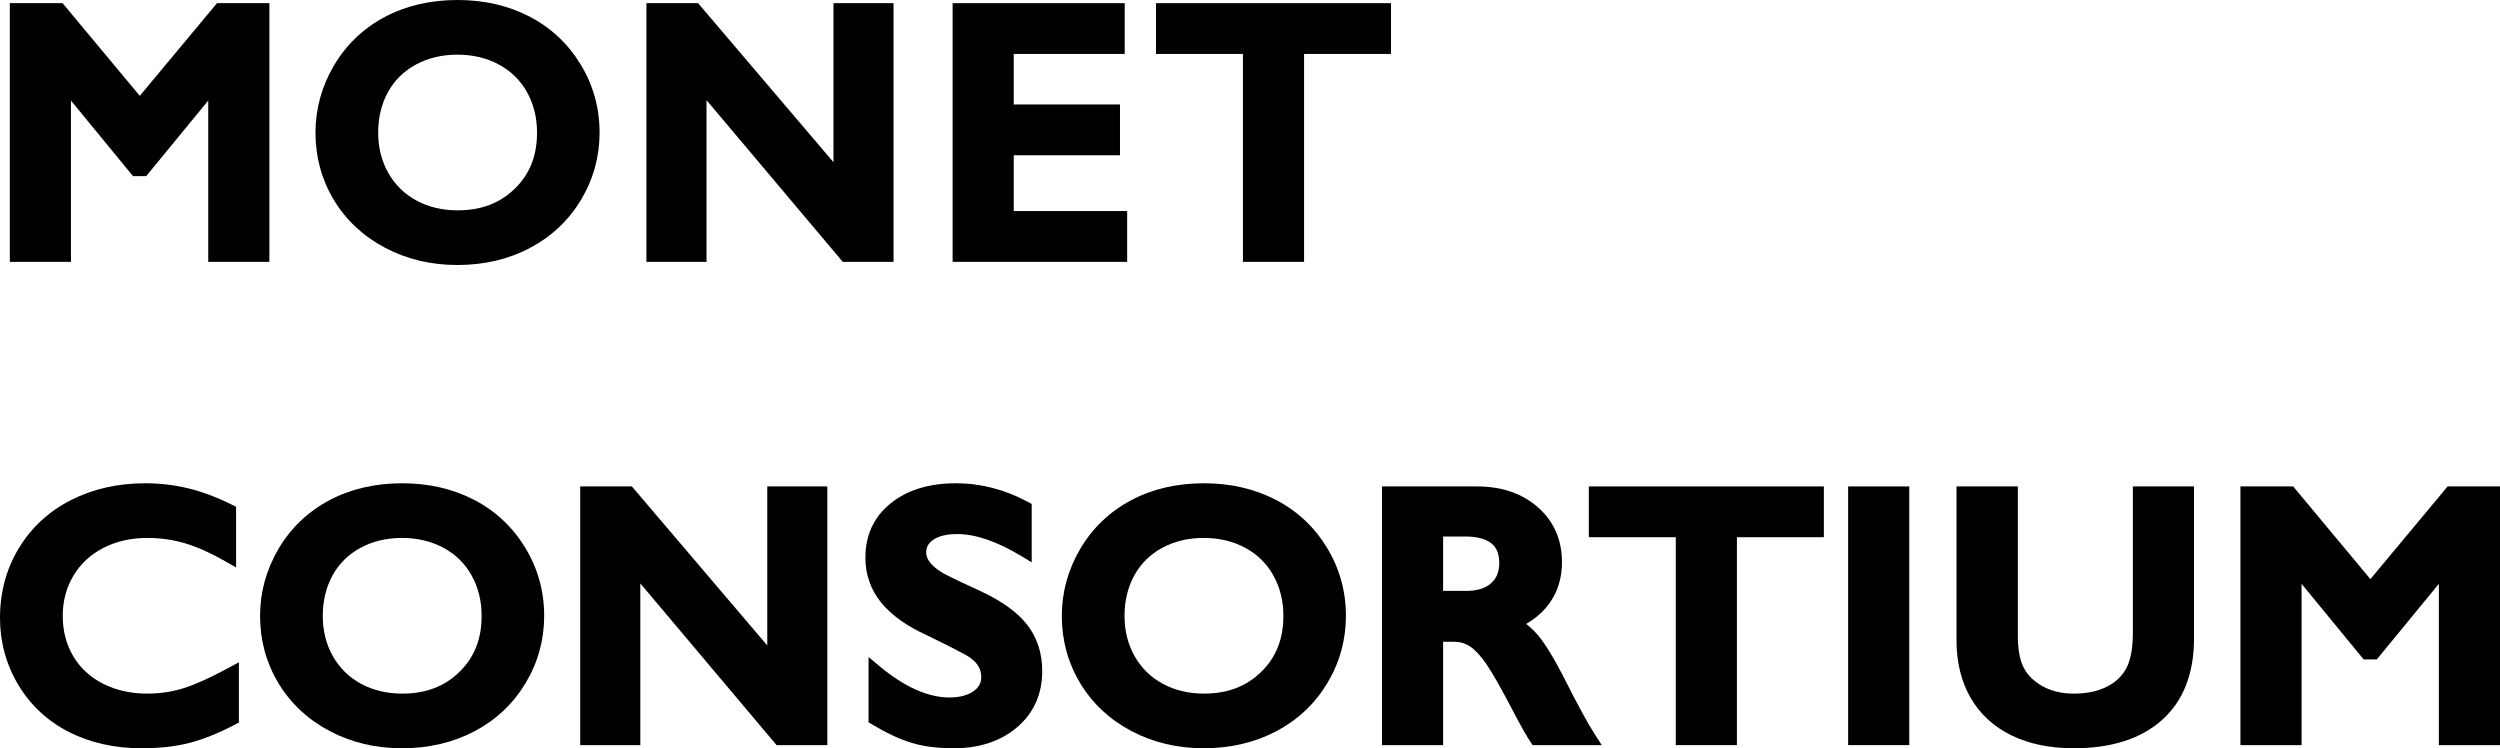
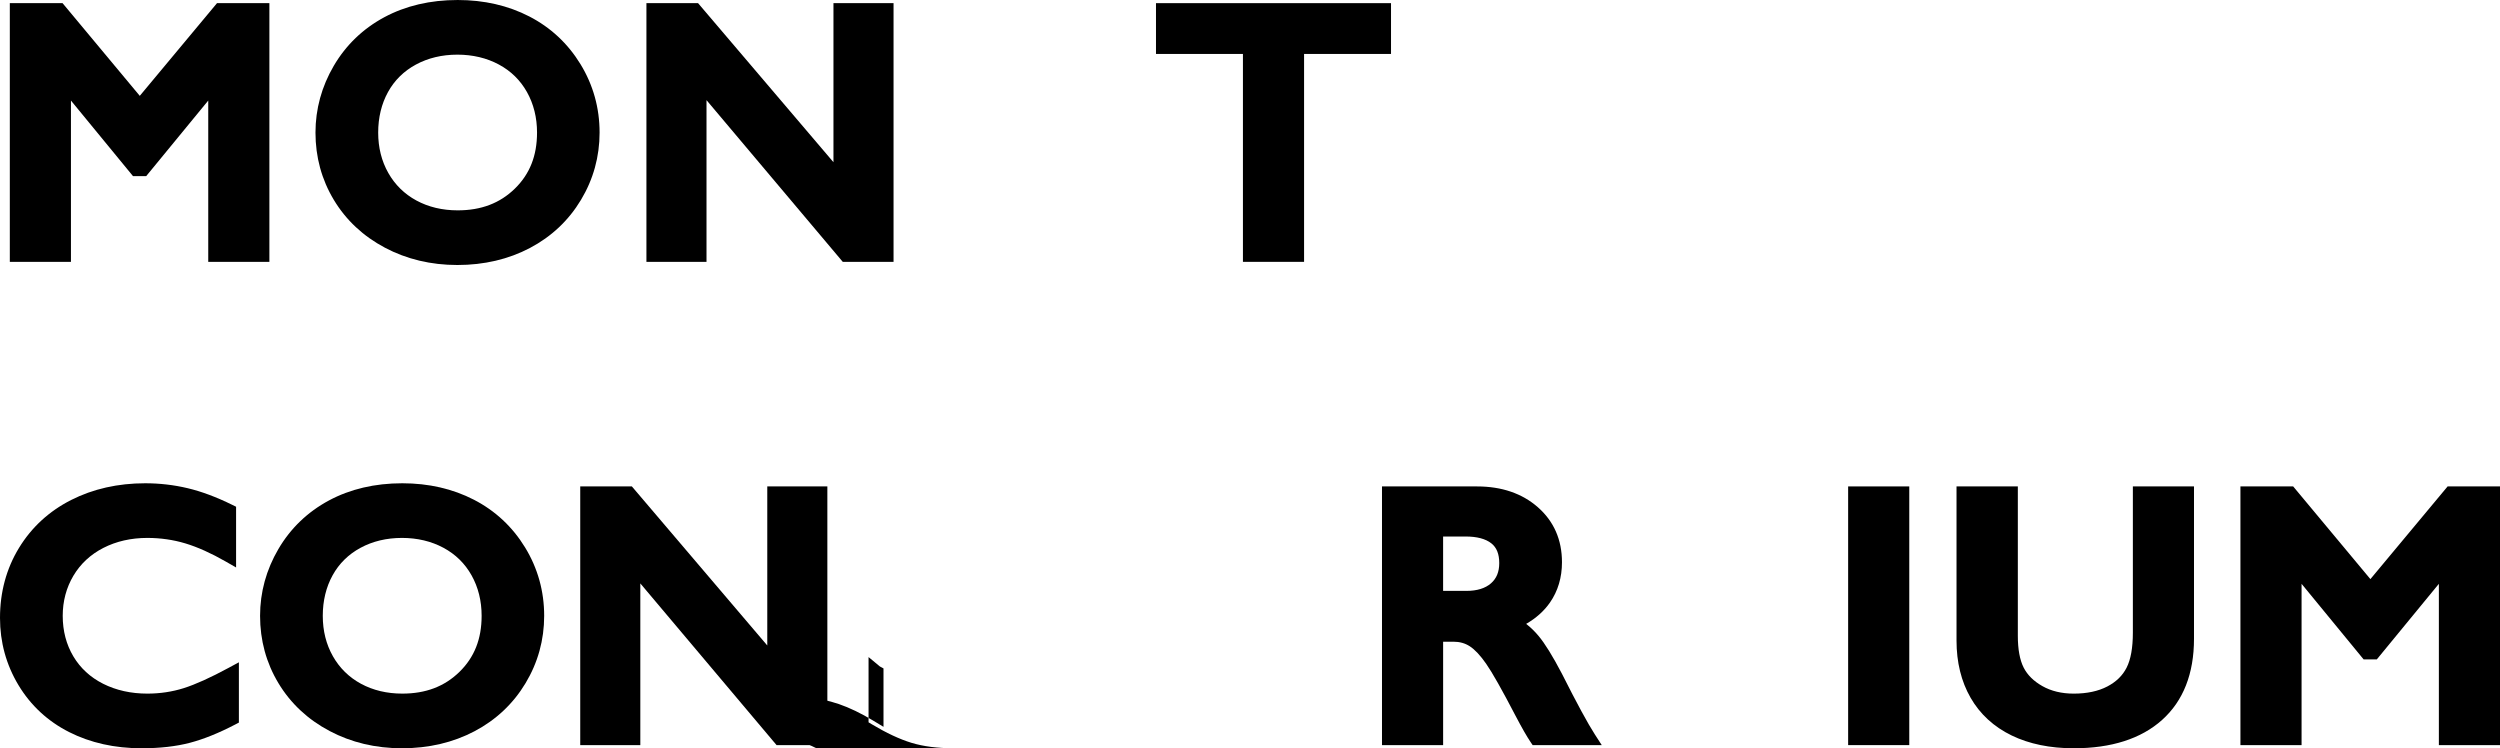
<svg xmlns="http://www.w3.org/2000/svg" viewBox="0 0 362.119 108.385">
  <g id="a" />
  <g id="b">
    <g id="c">
      <g>
        <polygon points="30.164 37.928 30.164 14.565 21.176 25.512 19.266 25.512 10.277 14.565 10.277 37.928 1.422 37.928 1.422 .457 9.061 .457 20.246 13.885 31.432 .457 39.02 .457 39.02 37.928 30.164 37.928" />
        <path d="M66.246,38.385c-3.82,0-7.348-.842-10.484-2.503-3.153-1.669-5.646-4.001-7.409-6.932-1.764-2.929-2.657-6.208-2.657-9.745,0-3.415,.892-6.669,2.65-9.672,1.763-3.008,4.226-5.376,7.321-7.04,3.078-1.654,6.654-2.493,10.63-2.493,3.816,0,7.307,.802,10.373,2.384,3.089,1.593,5.584,3.921,7.416,6.918,1.832,2.999,2.762,6.331,2.762,9.903,0,3.486-.906,6.765-2.694,9.744-1.789,2.981-4.278,5.327-7.399,6.972-3.103,1.635-6.638,2.464-10.508,2.464Zm0-30.469c-2.225,0-4.247,.484-6.011,1.44-1.742,.944-3.099,2.28-4.031,3.972-.945,1.712-1.425,3.689-1.425,5.877,0,2.167,.494,4.137,1.47,5.854,.968,1.705,2.334,3.045,4.062,3.981,1.748,.947,3.762,1.428,5.985,1.428,3.399,0,6.107-1.028,8.277-3.144,2.163-2.108,3.215-4.765,3.215-8.12,0-2.168-.491-4.144-1.459-5.871-.958-1.71-2.327-3.052-4.07-3.988-1.766-.948-3.788-1.43-6.014-1.43Z" />
        <polygon points="122.072 37.928 102.336 14.505 102.336 37.928 93.633 37.928 93.633 .457 101.112 .457 120.725 23.495 120.725 .457 129.428 .457 129.428 37.928 122.072 37.928" />
-         <polygon points="137.983 37.928 137.983 .457 162.911 .457 162.911 7.814 146.839 7.814 146.839 15.133 162.226 15.133 162.226 22.49 146.839 22.49 146.839 30.57 163.267 30.57 163.267 37.928 137.983 37.928" />
        <polygon points="180.036 37.928 180.036 7.814 167.442 7.814 167.442 .457 201.485 .457 201.485 7.814 188.892 7.814 188.892 37.928 180.036 37.928" />
        <path d="M20.5,108.385c-3.881,0-7.407-.788-10.48-2.342-3.102-1.568-5.575-3.861-7.351-6.813-1.771-2.946-2.669-6.217-2.669-9.72,0-3.742,.925-7.155,2.749-10.144,1.825-2.992,4.37-5.33,7.562-6.947,3.166-1.605,6.773-2.419,10.723-2.419,2.082,0,4.15,.239,6.146,.713,1.995,.472,4.168,1.283,6.457,2.411l.559,.275v8.798l-1.498-.859c-2.105-1.208-4.073-2.092-5.846-2.627-1.752-.527-3.606-.795-5.514-.795-2.351,0-4.495,.488-6.374,1.451-1.851,.949-3.309,2.304-4.332,4.026-1.027,1.729-1.548,3.685-1.548,5.812,0,2.177,.517,4.148,1.535,5.862,1.013,1.703,2.464,3.04,4.313,3.973,1.88,.948,4.035,1.429,6.405,1.429,1.836,0,3.609-.267,5.272-.791,1.702-.538,3.895-1.529,6.516-2.948l1.476-.798v8.732l-.537,.281c-2.355,1.229-4.562,2.12-6.556,2.645-2.004,.527-4.362,.795-7.009,.795Z" />
        <path d="M58.22,108.385c-3.82,0-7.348-.842-10.484-2.503-3.153-1.669-5.646-4.001-7.409-6.932-1.764-2.929-2.657-6.208-2.657-9.745,0-3.415,.892-6.669,2.65-9.672,1.763-3.008,4.226-5.376,7.321-7.04,3.078-1.654,6.654-2.493,10.63-2.493,3.816,0,7.307,.802,10.373,2.384,3.089,1.593,5.584,3.921,7.416,6.918,1.832,2.999,2.762,6.331,2.762,9.903,0,3.486-.906,6.765-2.694,9.744-1.789,2.981-4.278,5.327-7.399,6.972-3.103,1.635-6.638,2.464-10.508,2.464Zm0-30.469c-2.225,0-4.247,.484-6.011,1.44-1.742,.944-3.099,2.28-4.031,3.972-.945,1.712-1.425,3.689-1.425,5.877,0,2.167,.494,4.137,1.47,5.854,.968,1.705,2.334,3.045,4.062,3.981,1.748,.947,3.762,1.428,5.985,1.428,3.399,0,6.107-1.028,8.277-3.144,2.163-2.108,3.215-4.765,3.215-8.12,0-2.168-.491-4.144-1.459-5.871-.958-1.71-2.327-3.052-4.07-3.988-1.766-.948-3.788-1.43-6.014-1.43Z" />
        <polygon points="112.485 107.928 92.749 84.505 92.749 107.928 84.046 107.928 84.046 70.457 91.525 70.457 111.138 93.495 111.138 70.457 119.841 70.457 119.841 107.928 112.485 107.928" />
-         <path d="M138.158,108.385c-2.355,0-4.423-.267-6.145-.793-1.702-.52-3.627-1.42-5.72-2.676l-.485-.291v-9.45l1.639,1.36c3.59,2.98,6.98,4.492,10.076,4.492,1.457,0,2.631-.306,3.486-.909,.768-.541,1.125-1.201,1.125-2.077,0-1.269-.717-2.297-2.19-3.145-1.447-.79-3.372-1.765-5.699-2.887-2.899-1.317-5.127-2.906-6.6-4.712-1.522-1.867-2.294-4.062-2.294-6.522,0-3.285,1.246-5.944,3.703-7.904,2.389-1.905,5.555-2.871,9.408-2.871,3.604,0,7.122,.912,10.453,2.71l.525,.283v8.463l-1.517-.916c-3.497-2.112-6.612-3.183-9.259-3.183-1.513,0-2.685,.278-3.483,.827-.7,.481-1.026,1.07-1.026,1.854,0,.964,.756,1.926,2.247,2.859,.283,.188,1.37,.776,5.751,2.782,3.055,1.438,5.296,3.075,6.674,4.871,1.418,1.847,2.137,4.085,2.137,6.651,0,3.34-1.225,6.077-3.639,8.137-2.369,2.021-5.453,3.045-9.168,3.045Z" />
-         <path d="M174.352,108.385c-3.82,0-7.348-.842-10.484-2.503-3.153-1.669-5.646-4.001-7.409-6.932-1.764-2.929-2.657-6.208-2.657-9.745,0-3.415,.892-6.669,2.65-9.672,1.763-3.008,4.226-5.376,7.321-7.04,3.078-1.654,6.654-2.493,10.63-2.493,3.816,0,7.307,.802,10.373,2.384,3.089,1.593,5.584,3.921,7.416,6.918,1.832,2.999,2.762,6.331,2.762,9.903,0,3.486-.906,6.765-2.694,9.744-1.789,2.981-4.278,5.327-7.399,6.972-3.103,1.635-6.638,2.464-10.508,2.464Zm0-30.469c-2.225,0-4.247,.484-6.011,1.44-1.742,.944-3.099,2.28-4.031,3.972-.945,1.712-1.425,3.689-1.425,5.877,0,2.167,.494,4.137,1.47,5.854,.968,1.705,2.334,3.045,4.062,3.981,1.748,.947,3.762,1.428,5.985,1.428,3.399,0,6.107-1.028,8.277-3.144,2.163-2.108,3.215-4.765,3.215-8.12,0-2.168-.491-4.144-1.459-5.871-.958-1.71-2.327-3.052-4.07-3.988-1.766-.948-3.788-1.43-6.014-1.43Z" />
+         <path d="M138.158,108.385c-2.355,0-4.423-.267-6.145-.793-1.702-.52-3.627-1.42-5.72-2.676l-.485-.291v-9.45l1.639,1.36l.525,.283v8.463l-1.517-.916c-3.497-2.112-6.612-3.183-9.259-3.183-1.513,0-2.685,.278-3.483,.827-.7,.481-1.026,1.07-1.026,1.854,0,.964,.756,1.926,2.247,2.859,.283,.188,1.37,.776,5.751,2.782,3.055,1.438,5.296,3.075,6.674,4.871,1.418,1.847,2.137,4.085,2.137,6.651,0,3.34-1.225,6.077-3.639,8.137-2.369,2.021-5.453,3.045-9.168,3.045Z" />
        <path d="M221.999,107.928l-.297-.441c-.55-.816-1.267-2.067-2.189-3.826-1.938-3.727-3.368-6.257-4.251-7.522-.837-1.201-1.633-2.051-2.365-2.526-.688-.447-1.465-.664-2.375-.664h-1.488v14.98h-8.855v-37.471h13.771c3.569,0,6.533,1.015,8.811,3.017,2.314,2.034,3.488,4.713,3.488,7.962,0,2.213-.586,4.178-1.74,5.839-.849,1.222-2.005,2.258-3.448,3.092,.642,.5,1.237,1.076,1.781,1.726,.935,1.116,2.046,2.91,3.395,5.485,2.149,4.265,3.755,7.224,4.778,8.808l.997,1.543h-10.012Zm-9.599-22.338c1.536,0,2.737-.369,3.568-1.098,.805-.705,1.195-1.663,1.195-2.93,0-1.314-.374-2.25-1.144-2.859-.831-.657-2.083-.99-3.722-.99h-3.266v7.877h3.367Z" />
-         <polygon points="242.731 107.928 242.731 77.814 230.138 77.814 230.138 70.457 264.181 70.457 264.181 77.814 251.587 77.814 251.587 107.928 242.731 107.928" />
        <rect x="267.699" y="70.457" width="8.855" height="37.471" />
        <path d="M300.367,108.385c-3.421,0-6.442-.623-8.979-1.852-2.585-1.252-4.588-3.092-5.954-5.468-1.352-2.352-2.037-5.138-2.037-8.28v-22.328h8.881v21.643c0,1.947,.284,3.495,.844,4.601,.541,1.067,1.453,1.969,2.711,2.679,1.279,.724,2.806,1.09,4.535,1.09,1.926,0,3.567-.35,4.879-1.04,1.29-.679,2.201-1.567,2.786-2.718,.603-1.182,.907-2.887,.907-5.068v-21.186h8.855v22.074c0,5.047-1.556,9.001-4.623,11.751-3.036,2.723-7.345,4.103-12.805,4.103Z" />
        <polygon points="353.264 107.928 353.264 84.565 344.275 95.512 342.365 95.512 333.377 84.565 333.377 107.928 324.521 107.928 324.521 70.457 332.16 70.457 343.346 83.885 354.531 70.457 362.119 70.457 362.119 107.928 353.264 107.928" />
      </g>
    </g>
  </g>
</svg>